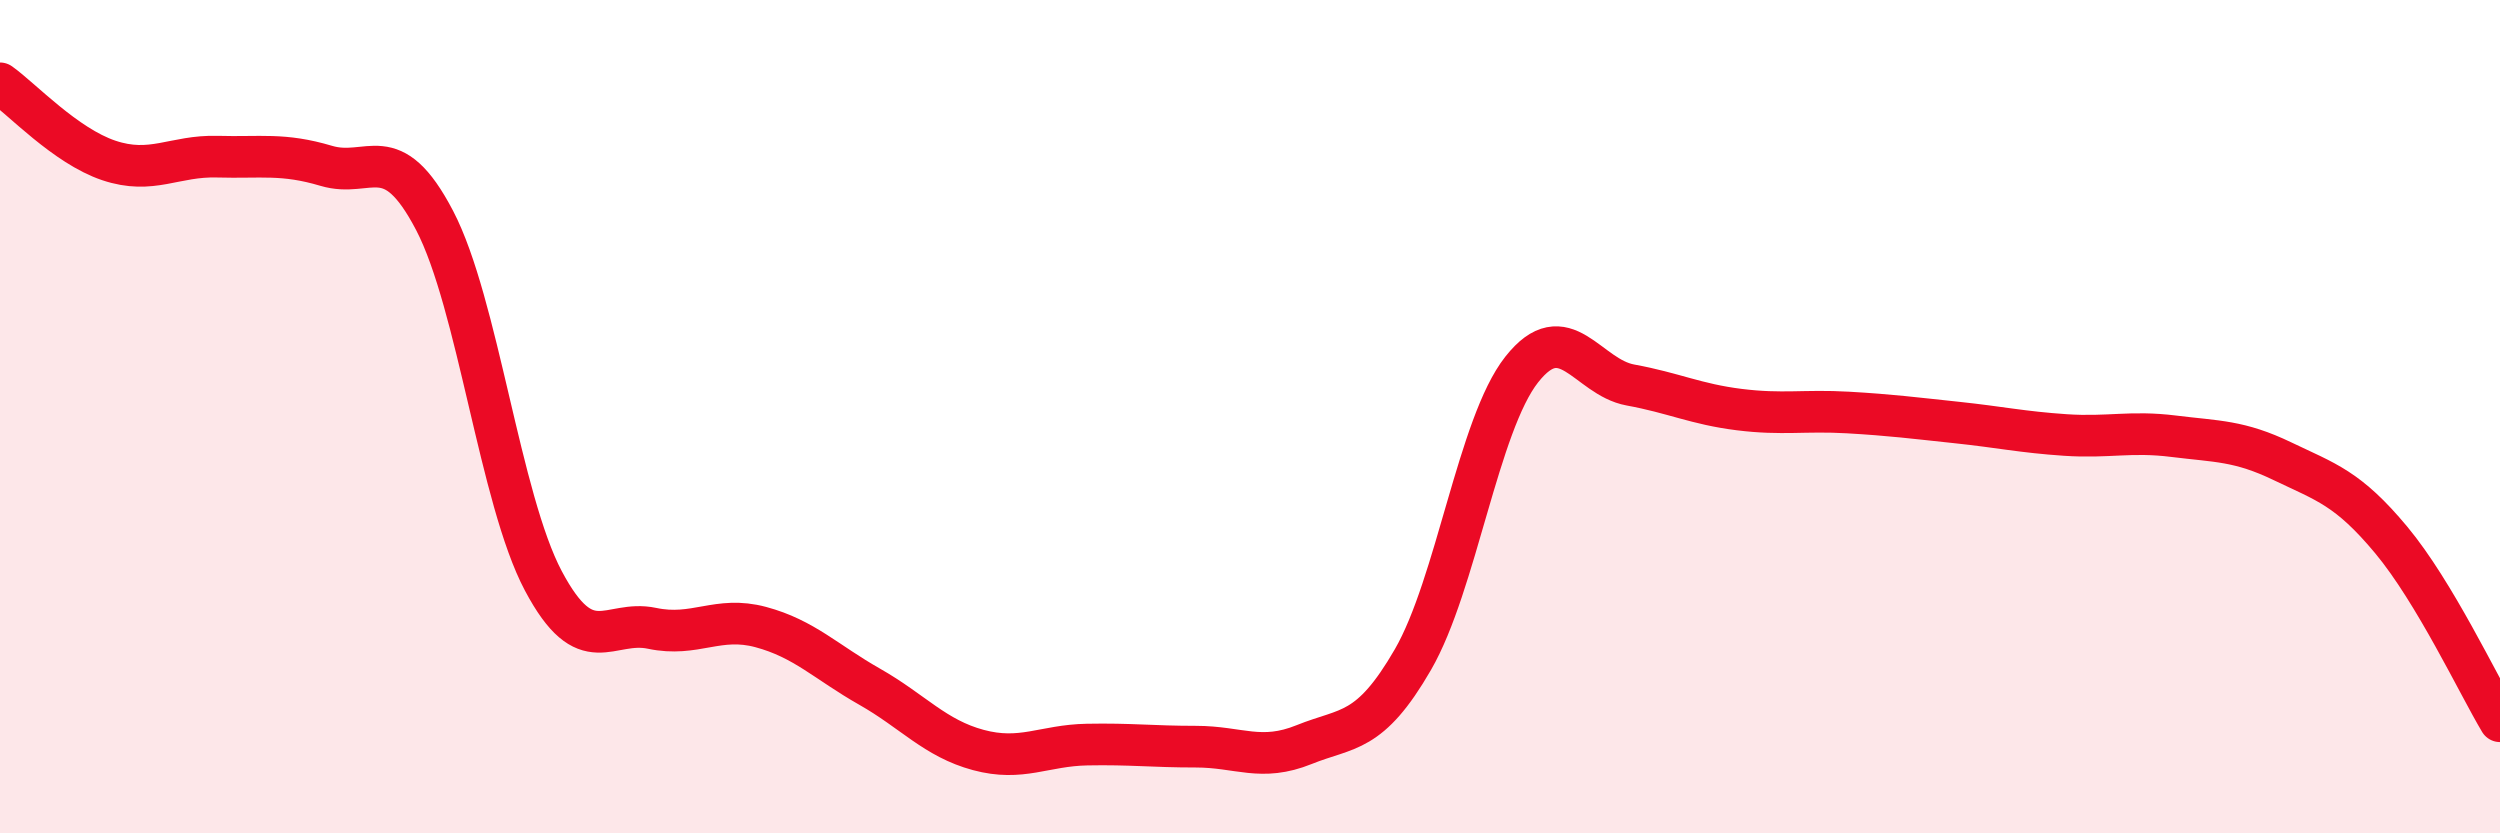
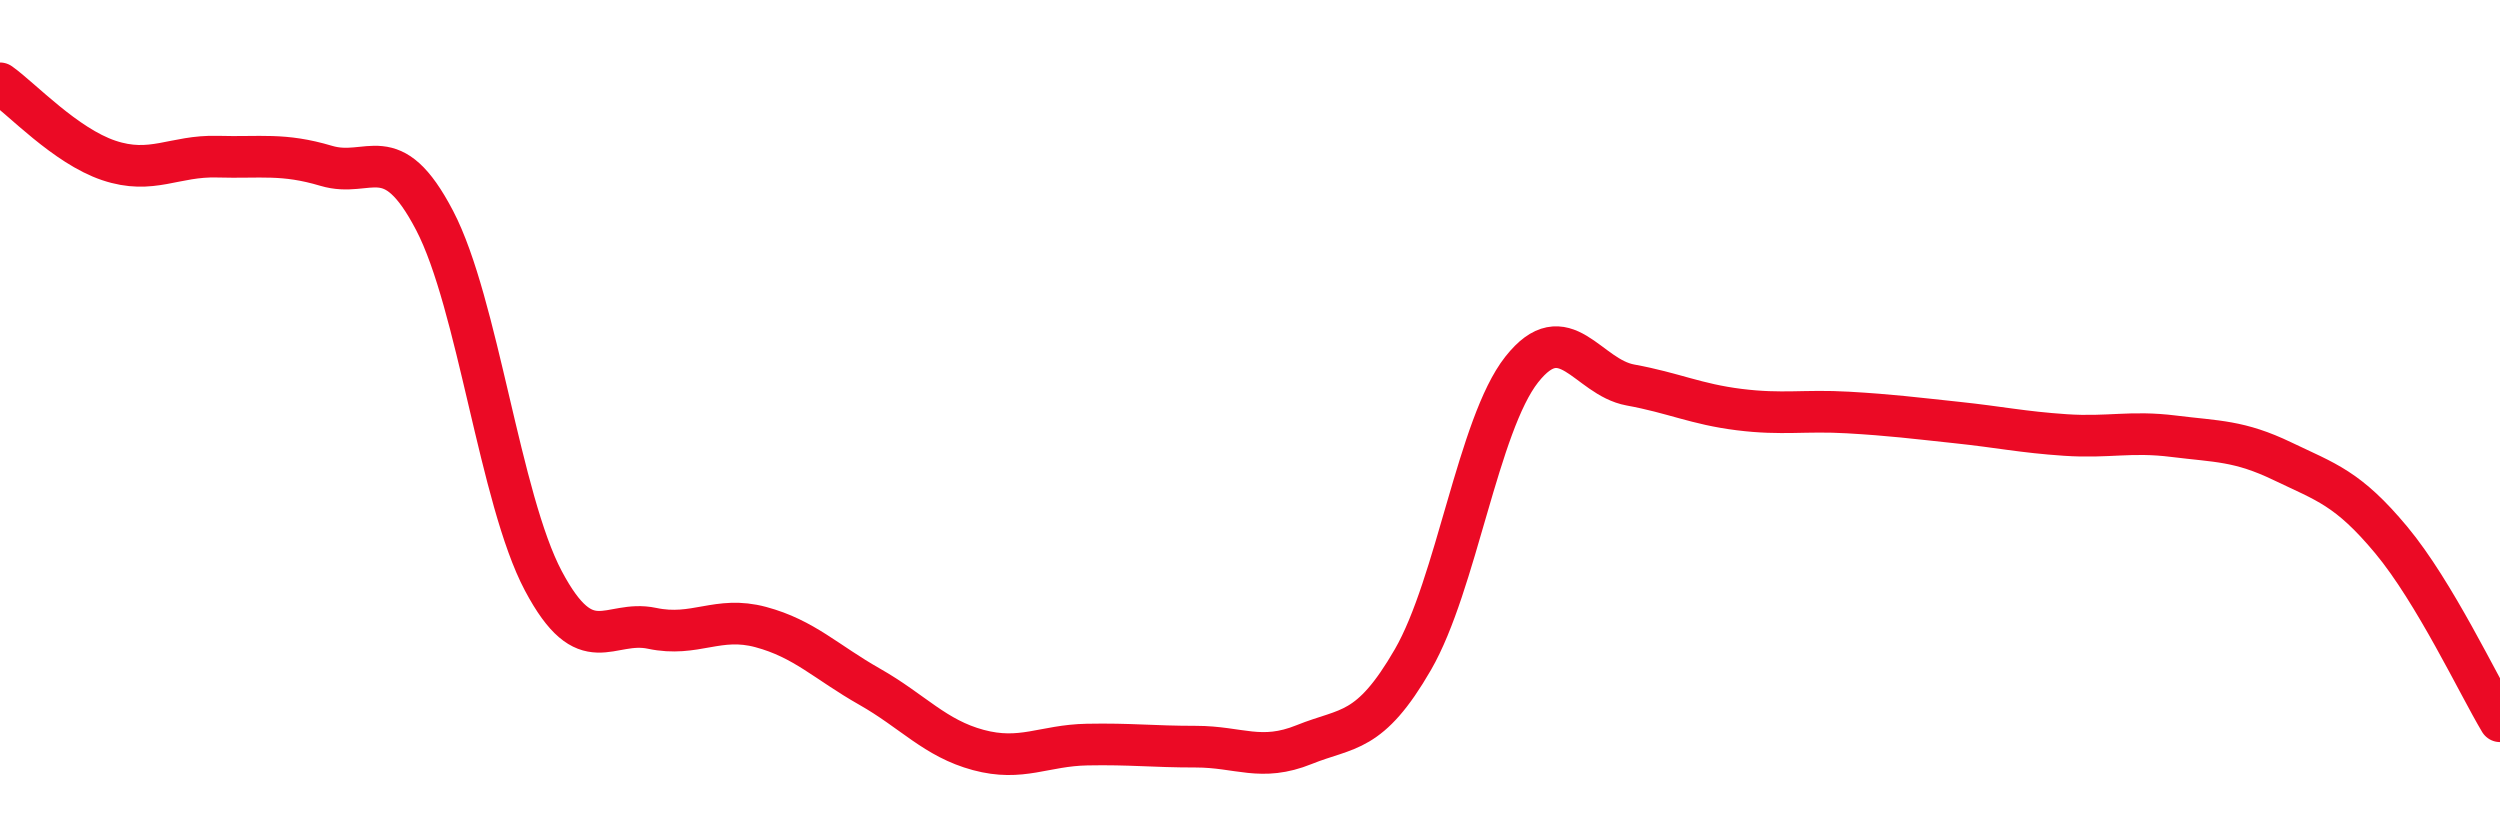
<svg xmlns="http://www.w3.org/2000/svg" width="60" height="20" viewBox="0 0 60 20">
-   <path d="M 0,2 C 0.52,2.37 1.57,3.5 2.61,3.85 C 3.65,4.2 4.18,3.73 5.22,3.76 C 6.26,3.79 6.79,3.67 7.83,3.98 C 8.87,4.29 9.39,3.3 10.43,5.29 C 11.47,7.28 12,11.98 13.04,13.94 C 14.08,15.9 14.61,14.86 15.65,15.08 C 16.69,15.3 17.22,14.77 18.26,15.05 C 19.3,15.33 19.83,15.89 20.87,16.48 C 21.91,17.07 22.44,17.72 23.48,18 C 24.52,18.28 25.05,17.89 26.09,17.87 C 27.13,17.85 27.66,17.92 28.7,17.92 C 29.74,17.92 30.26,18.29 31.3,17.87 C 32.34,17.45 32.87,17.63 33.91,15.83 C 34.95,14.03 35.48,10.19 36.52,8.87 C 37.56,7.55 38.09,9.05 39.13,9.24 C 40.17,9.43 40.7,9.7 41.74,9.83 C 42.78,9.96 43.31,9.84 44.35,9.9 C 45.39,9.96 45.92,10.03 46.96,10.14 C 48,10.25 48.53,10.37 49.57,10.44 C 50.61,10.51 51.13,10.34 52.17,10.47 C 53.21,10.6 53.74,10.57 54.78,11.07 C 55.82,11.57 56.35,11.71 57.39,12.96 C 58.43,14.21 59.48,16.44 60,17.31L60 20L0 20Z" fill="#EB0A25" opacity="0.1" stroke-linecap="round" stroke-linejoin="round" />
  <path d="M 0,2 C 0.52,2.37 1.57,3.5 2.61,3.85 C 3.65,4.2 4.18,3.73 5.22,3.76 C 6.26,3.79 6.79,3.67 7.83,3.98 C 8.87,4.29 9.39,3.3 10.43,5.29 C 11.47,7.28 12,11.98 13.04,13.94 C 14.08,15.9 14.61,14.86 15.65,15.08 C 16.69,15.3 17.22,14.77 18.26,15.05 C 19.3,15.33 19.83,15.89 20.87,16.48 C 21.91,17.07 22.44,17.72 23.48,18 C 24.52,18.28 25.05,17.89 26.09,17.87 C 27.13,17.85 27.66,17.92 28.7,17.92 C 29.74,17.92 30.26,18.29 31.3,17.87 C 32.34,17.45 32.87,17.63 33.91,15.83 C 34.95,14.03 35.48,10.19 36.52,8.87 C 37.56,7.55 38.09,9.05 39.13,9.24 C 40.17,9.43 40.7,9.7 41.74,9.83 C 42.78,9.96 43.31,9.84 44.35,9.9 C 45.39,9.96 45.92,10.03 46.96,10.14 C 48,10.25 48.53,10.37 49.57,10.44 C 50.61,10.51 51.13,10.34 52.17,10.47 C 53.21,10.6 53.74,10.57 54.78,11.07 C 55.82,11.57 56.35,11.71 57.39,12.96 C 58.43,14.21 59.48,16.44 60,17.31" stroke="#EB0A25" stroke-width="1" fill="none" stroke-linecap="round" stroke-linejoin="round" />
</svg>